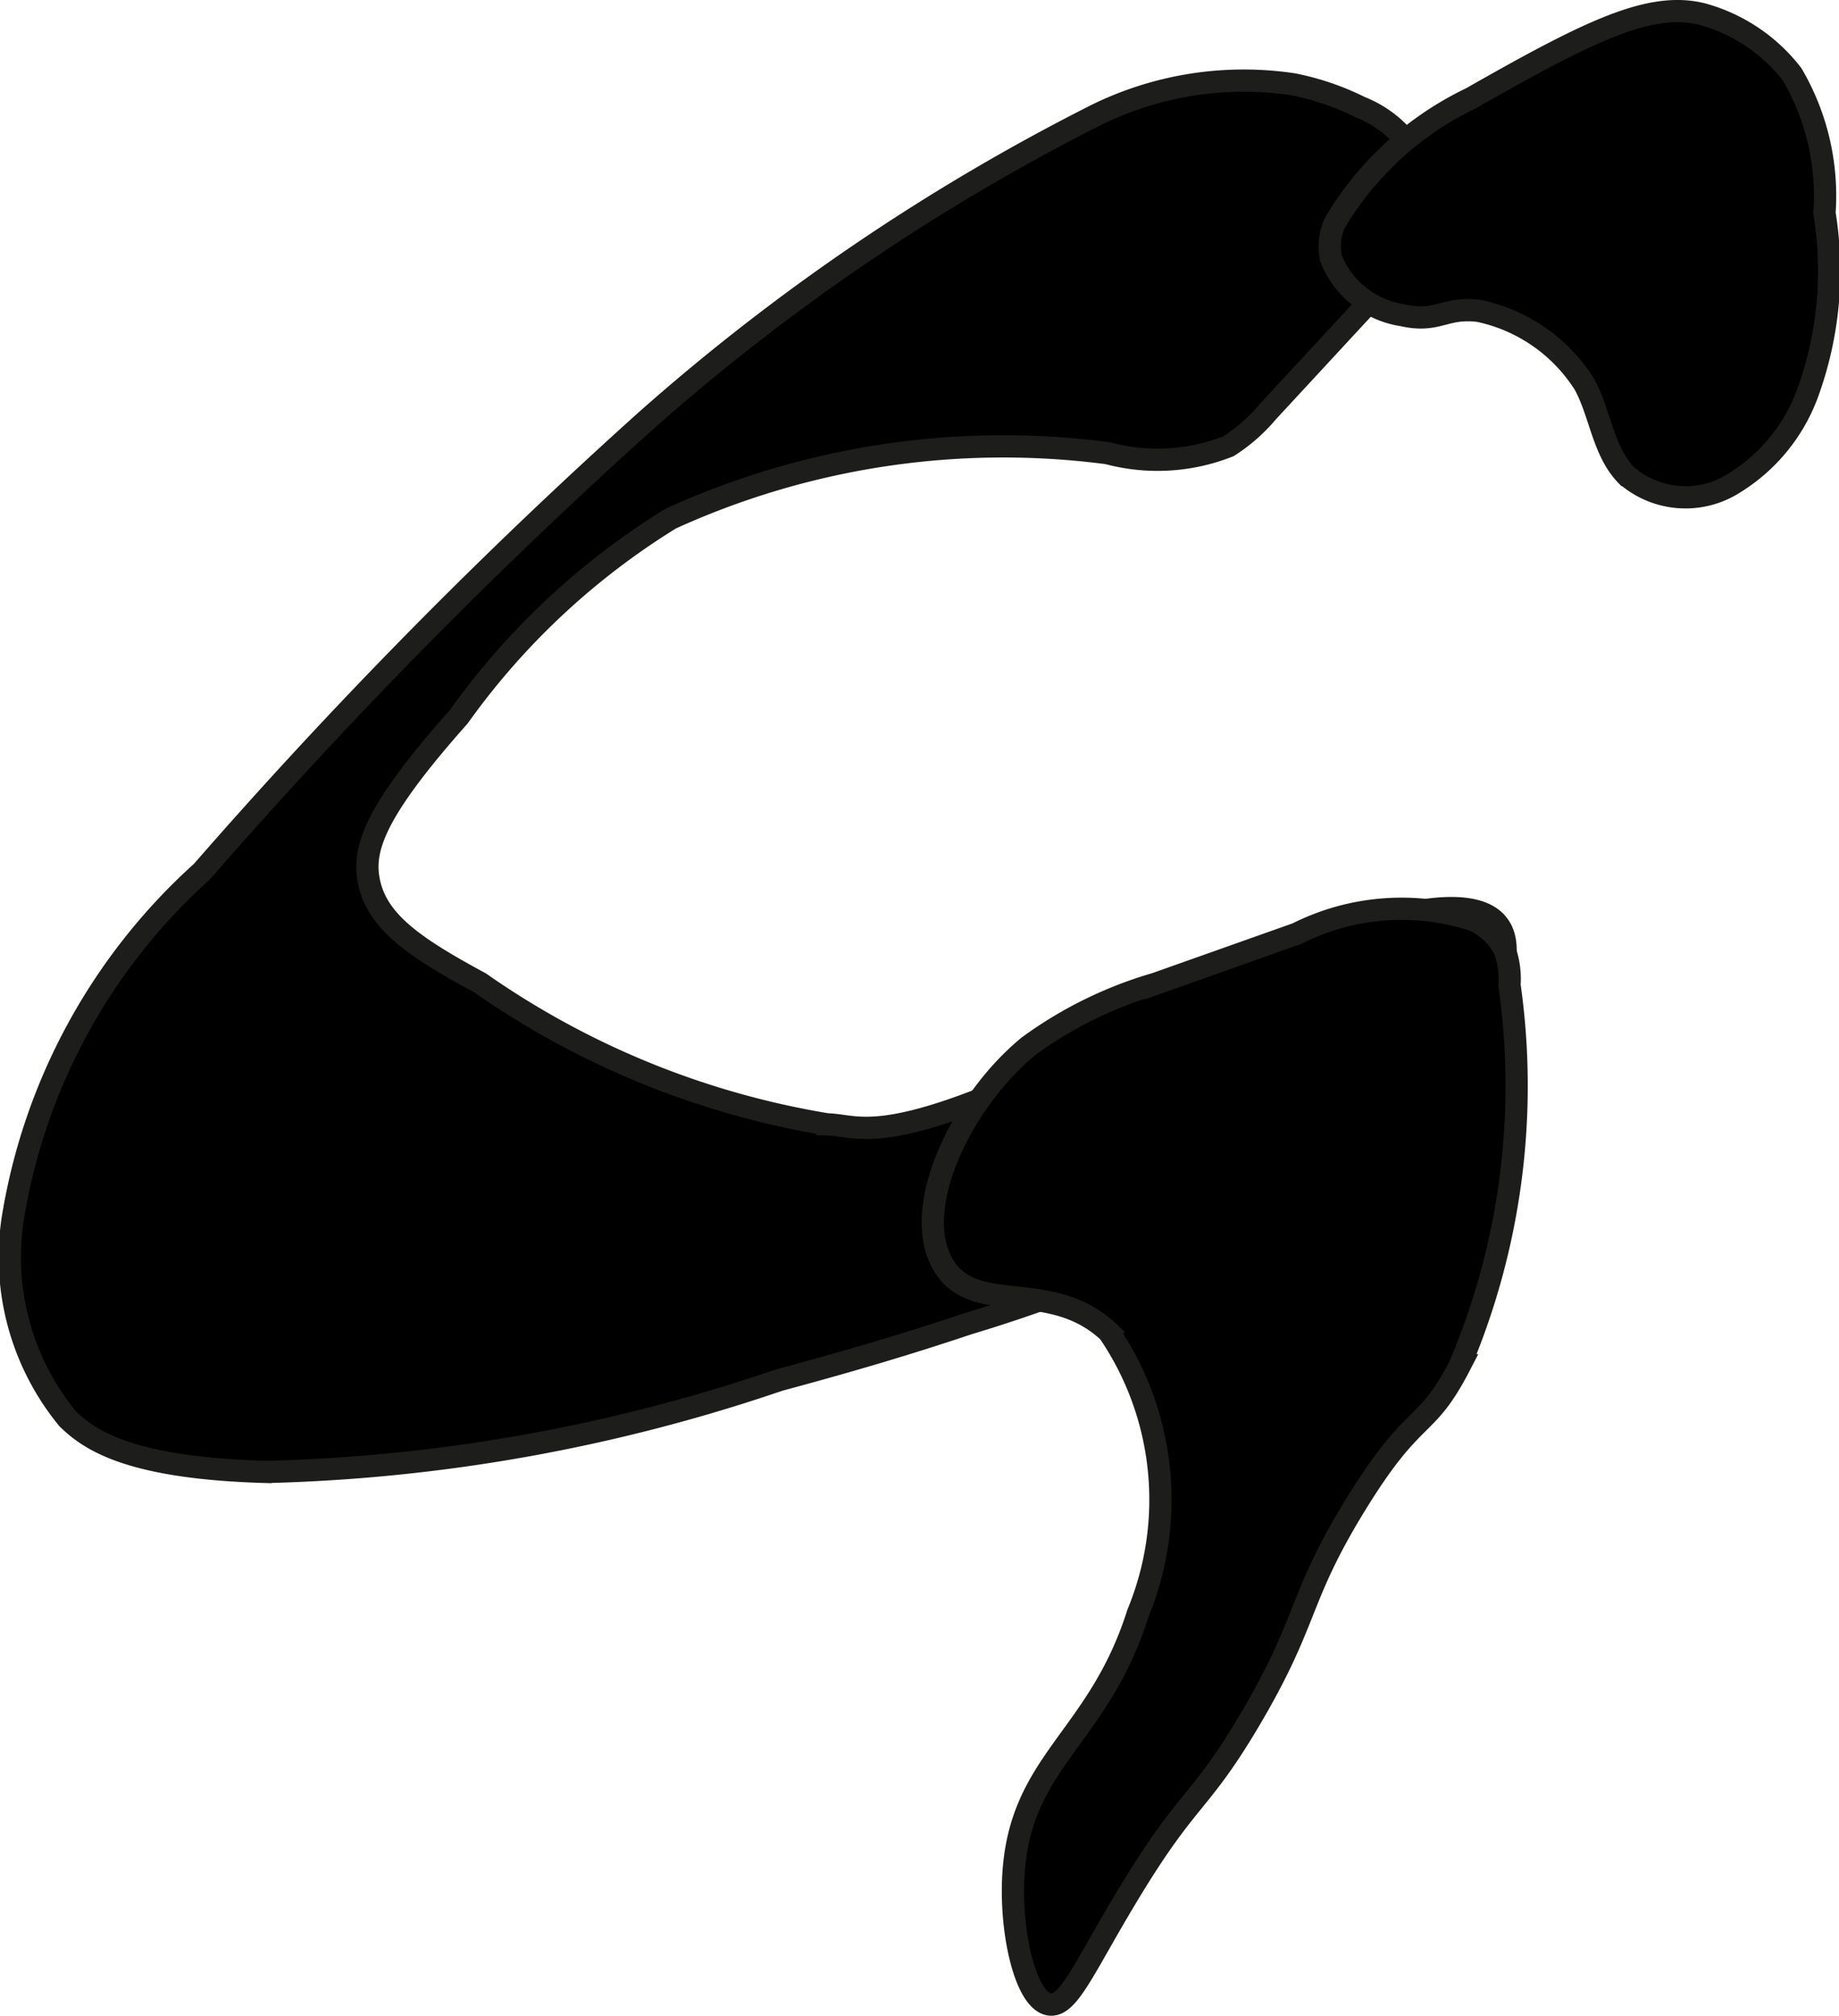
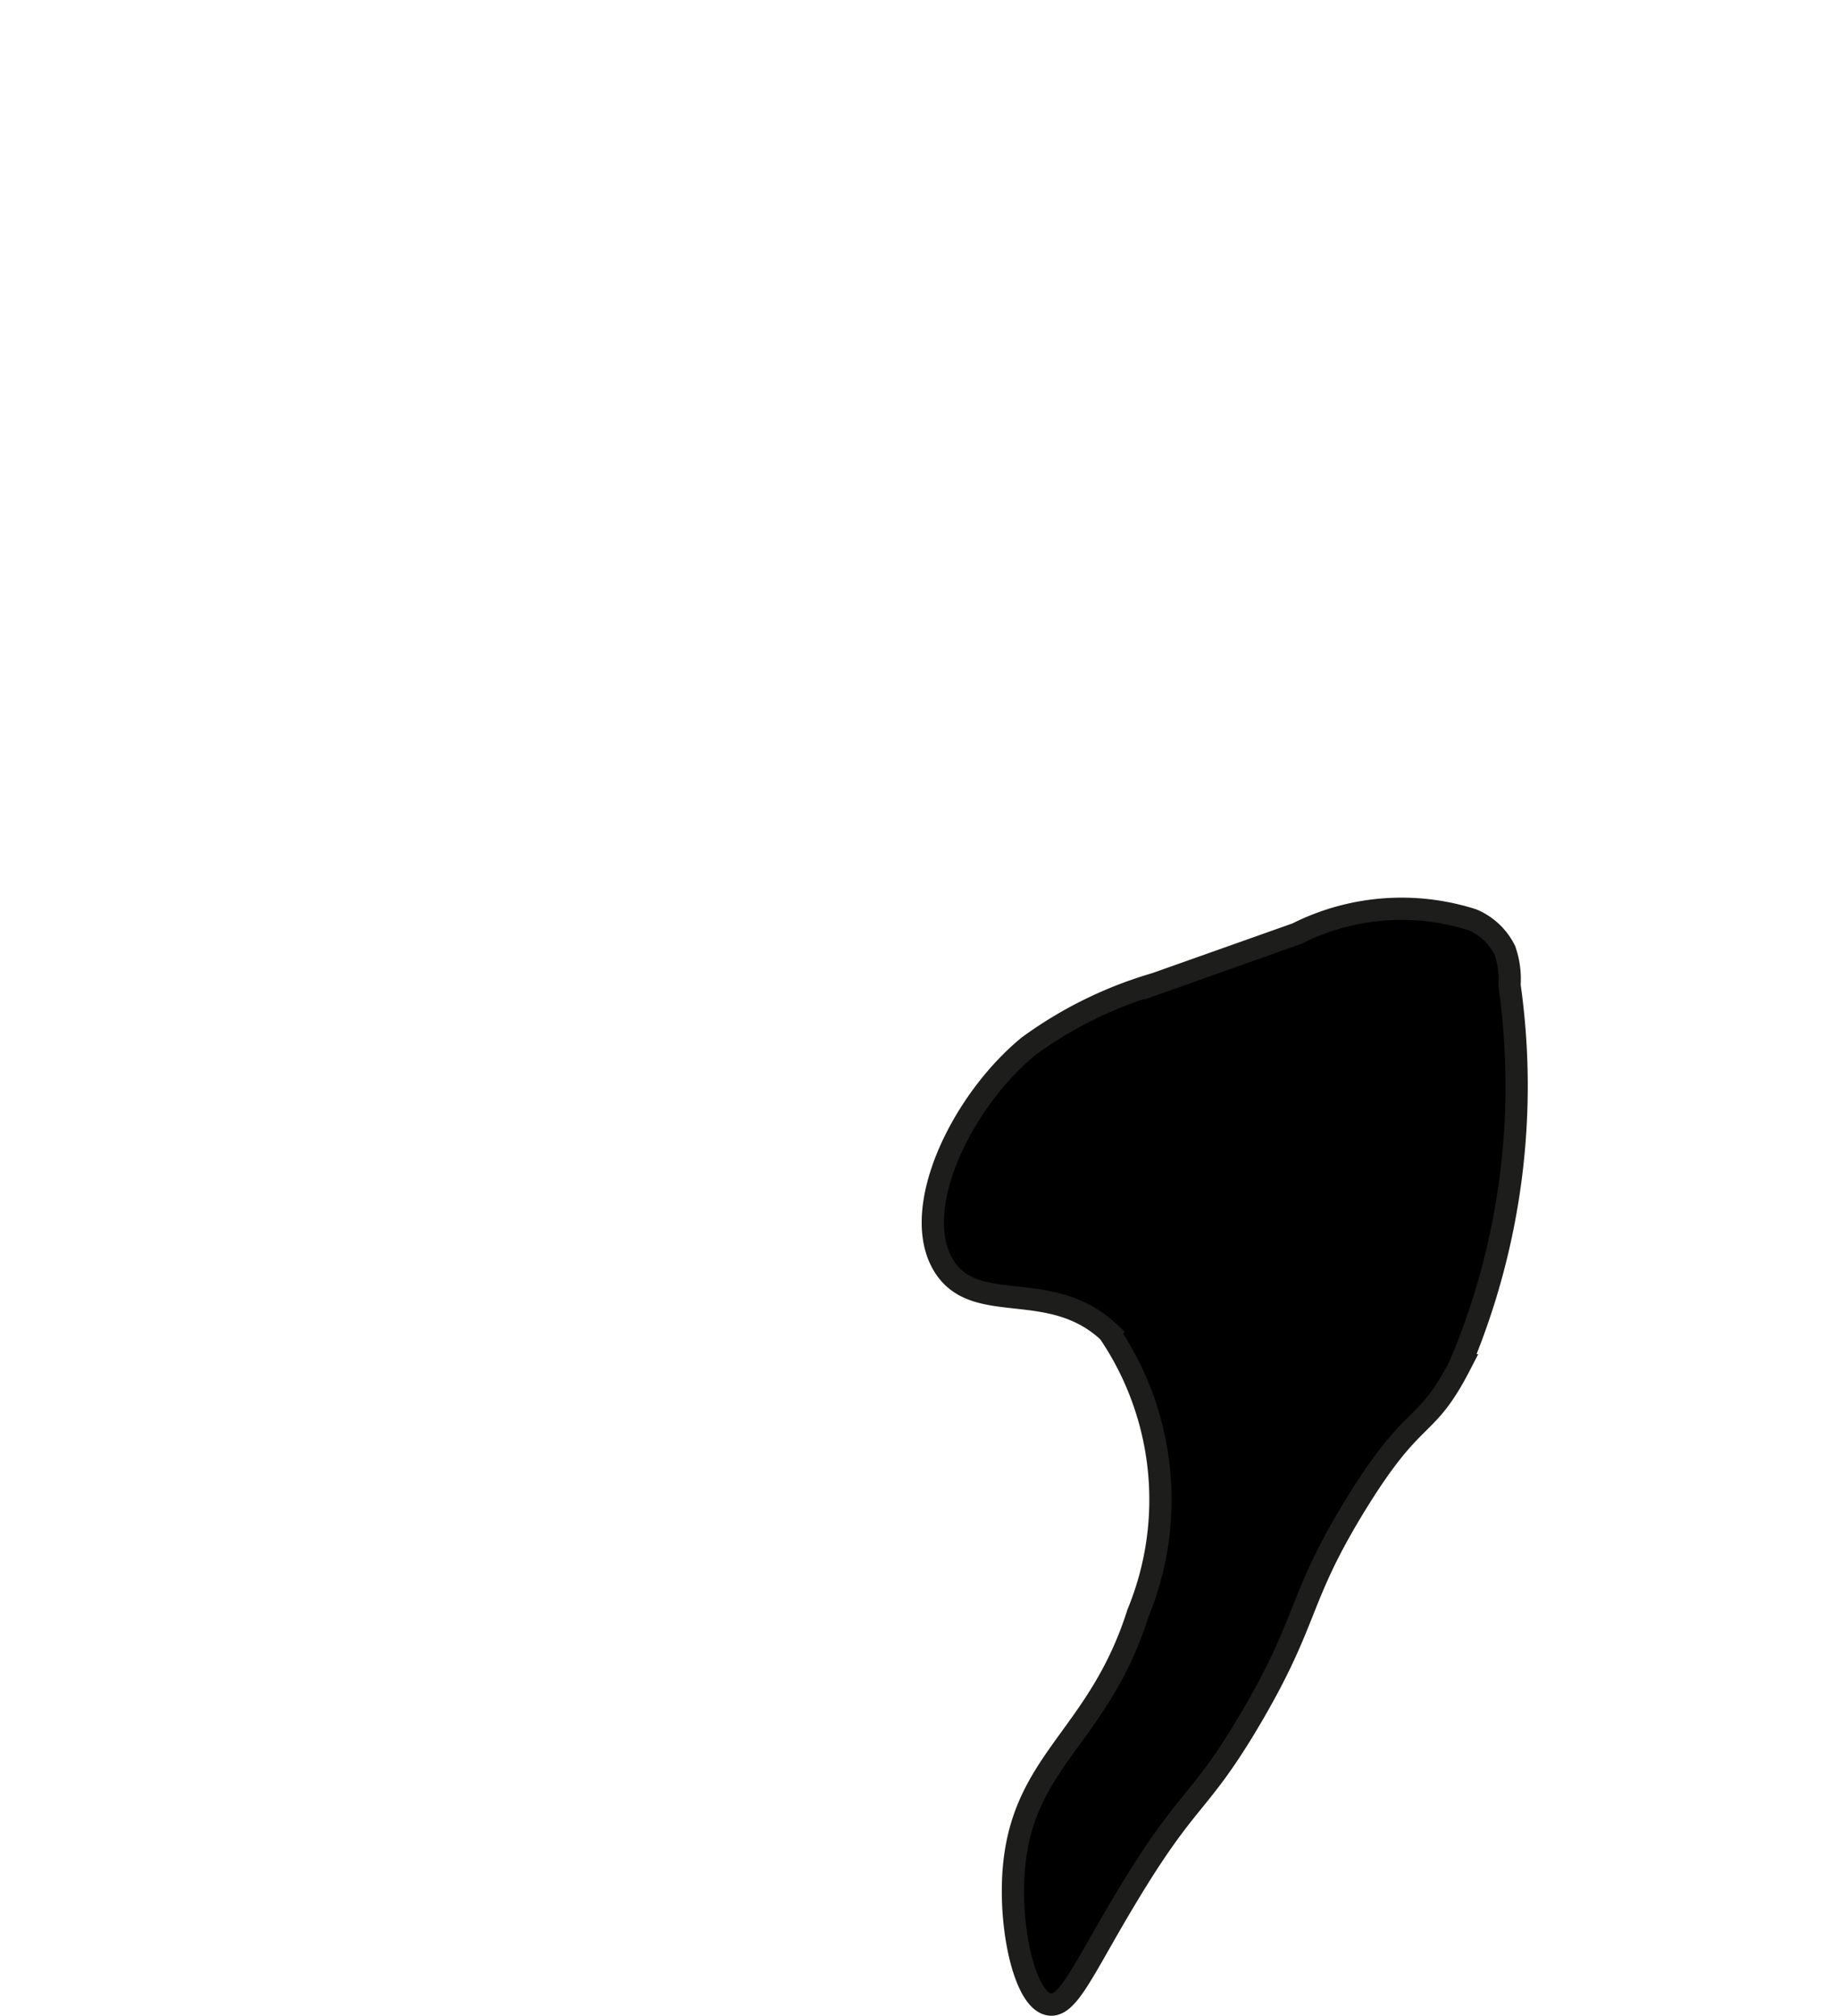
<svg xmlns="http://www.w3.org/2000/svg" version="1.1" width="4.373mm" height="4.794mm" viewBox="0 0 12.396 13.589">
  <defs>
    <style type="text/css">
      .a {
        stroke: #1d1d1b;
        stroke-miterlimit: 10;
        stroke-width: 0.15px;
      }
    </style>
  </defs>
-   <path class="a" d="M7.385.777A14.275,14.275,0,0,0,4.352,2.838a34.953,34.953,0,0,0-2.991,3.038A4.008,4.008,0,0,0,.085,8.221,1.717,1.717,0,0,0,.455,9.563c.152.15.428.335,1.344.36a11.572,11.572,0,0,0,3.452-.619c.49-.132.87-.245,1.276-.381a10.259,10.259,0,0,0,1.39-.53c.682-.341.73-.505,1.206-.609.398-.087.598-.024.729-.199.183-.245-.032-.607.186-.894a.47.47,0,0,0,.109-.252c.059-.769-1.739.085-1.976.214-2.155,1.171-2.334.932-2.594.927A5.697,5.697,0,0,1,3.236,6.626c-.449-.243-.696-.414-.75-.688-.043-.22.044-.473.607-1.107A4.934,4.934,0,0,1,4.521,3.496,5.404,5.404,0,0,1,7.466,3.055a1.299,1.299,0,0,0,.815-.047A1.149,1.149,0,0,0,8.545,2.776l.776-.839A.974.974,0,0,0,9.643,1.37a.749.749,0,0,0-.473-.647,1.782,1.782,0,0,0-.454-.155A2.251,2.251,0,0,0,7.385.777Z" />
  <path class="a" d="M10.175,6.641a.591.591,0,0,0-.031-.234.431.431,0,0,0-.218-.206,1.569,1.569,0,0,0-1.184.093l-.953.338a2.75,2.75,0,0,0-.857.422c-.452.372-.802,1.099-.571,1.478.212.347.717.077,1.113.448a2.009,2.009,0,0,1,.196,1.897c-.27.853-.801.992-.84,1.78-.019.39.087.833.244.856.127.019.232-.245.514-.714.424-.708.486-.613.836-1.204.403-.683.318-.805.709-1.444.406-.664.47-.486.708-.947A4.833,4.833,0,0,0,10.175,6.641Z" />
-   <path class="a" d="M9.916.662a2.144,2.144,0,0,0-.917.838.376.376,0,0,0-.026.245.619.619,0,0,0,.482.38c.241.054.281-.059.515-.029a1.111,1.111,0,0,1,.711.496c.107.198.124.447.28.61a.608.608,0,0,0,.726.056,1.195,1.195,0,0,0,.493-.596,2.409,2.409,0,0,0,.118-1.226A1.618,1.618,0,0,0,12.08.501a1.148,1.148,0,0,0-.598-.404C11.125.003,10.71.21,9.916.662Z" />
</svg>